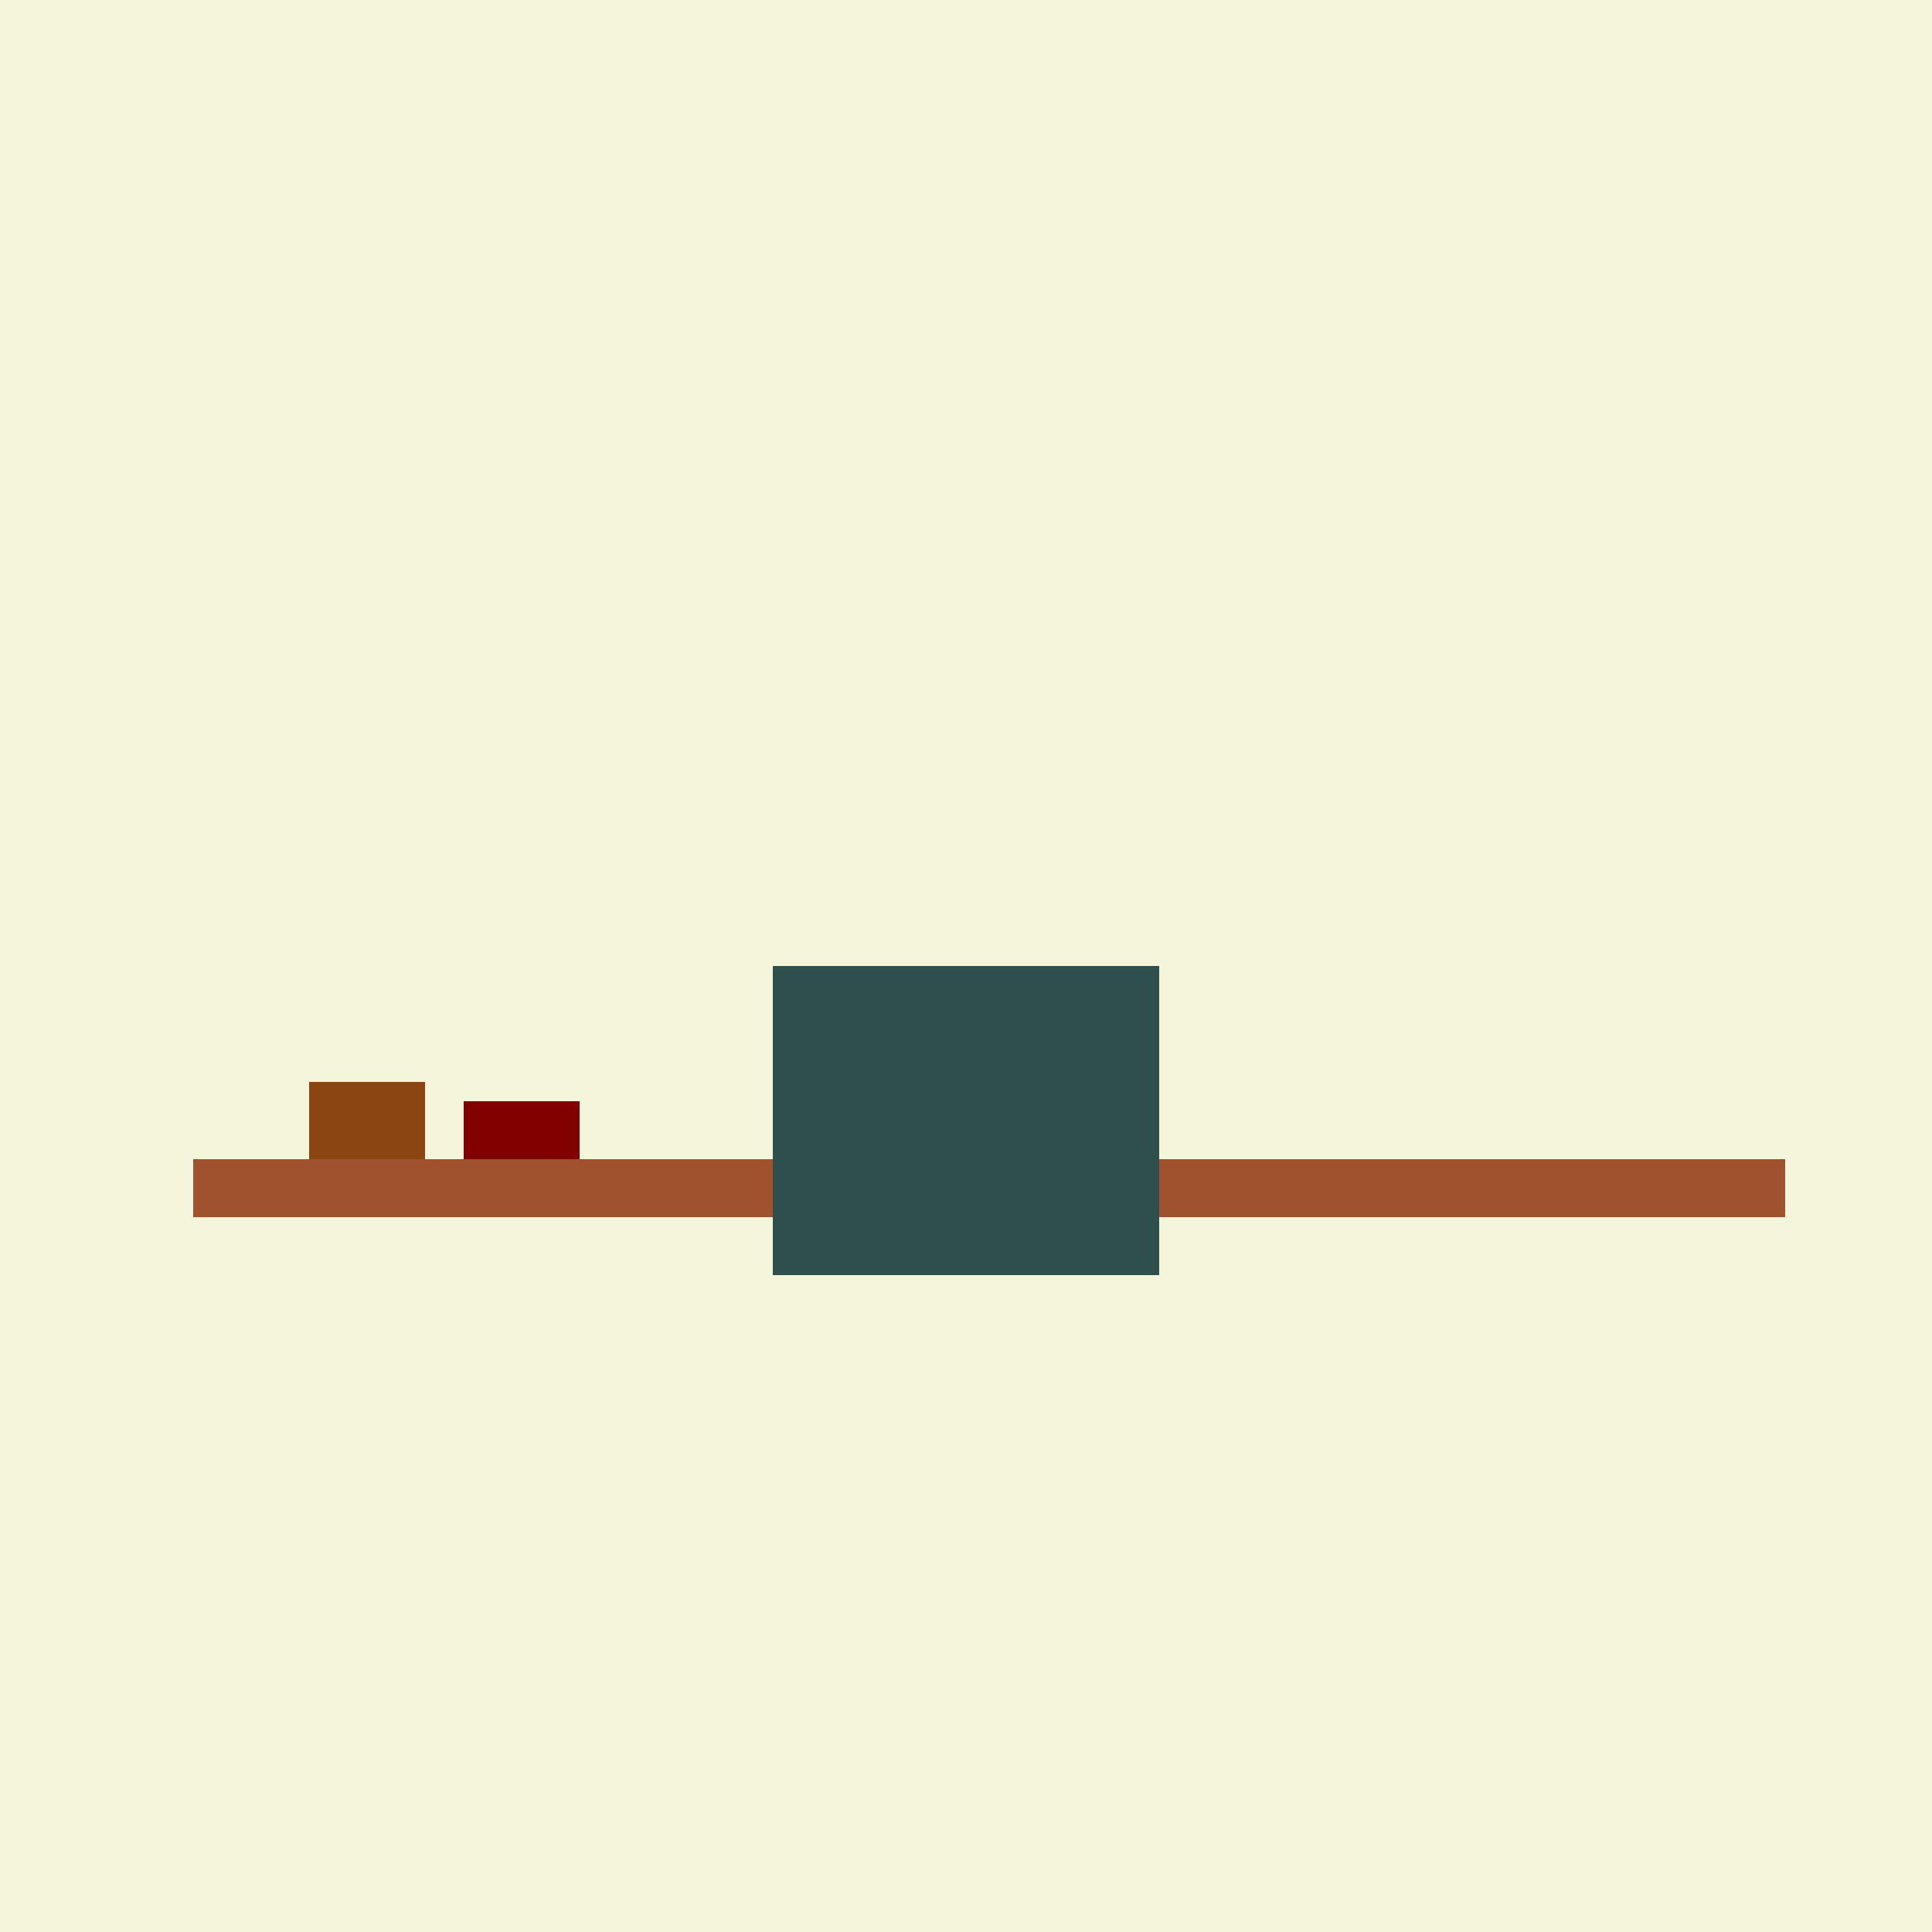
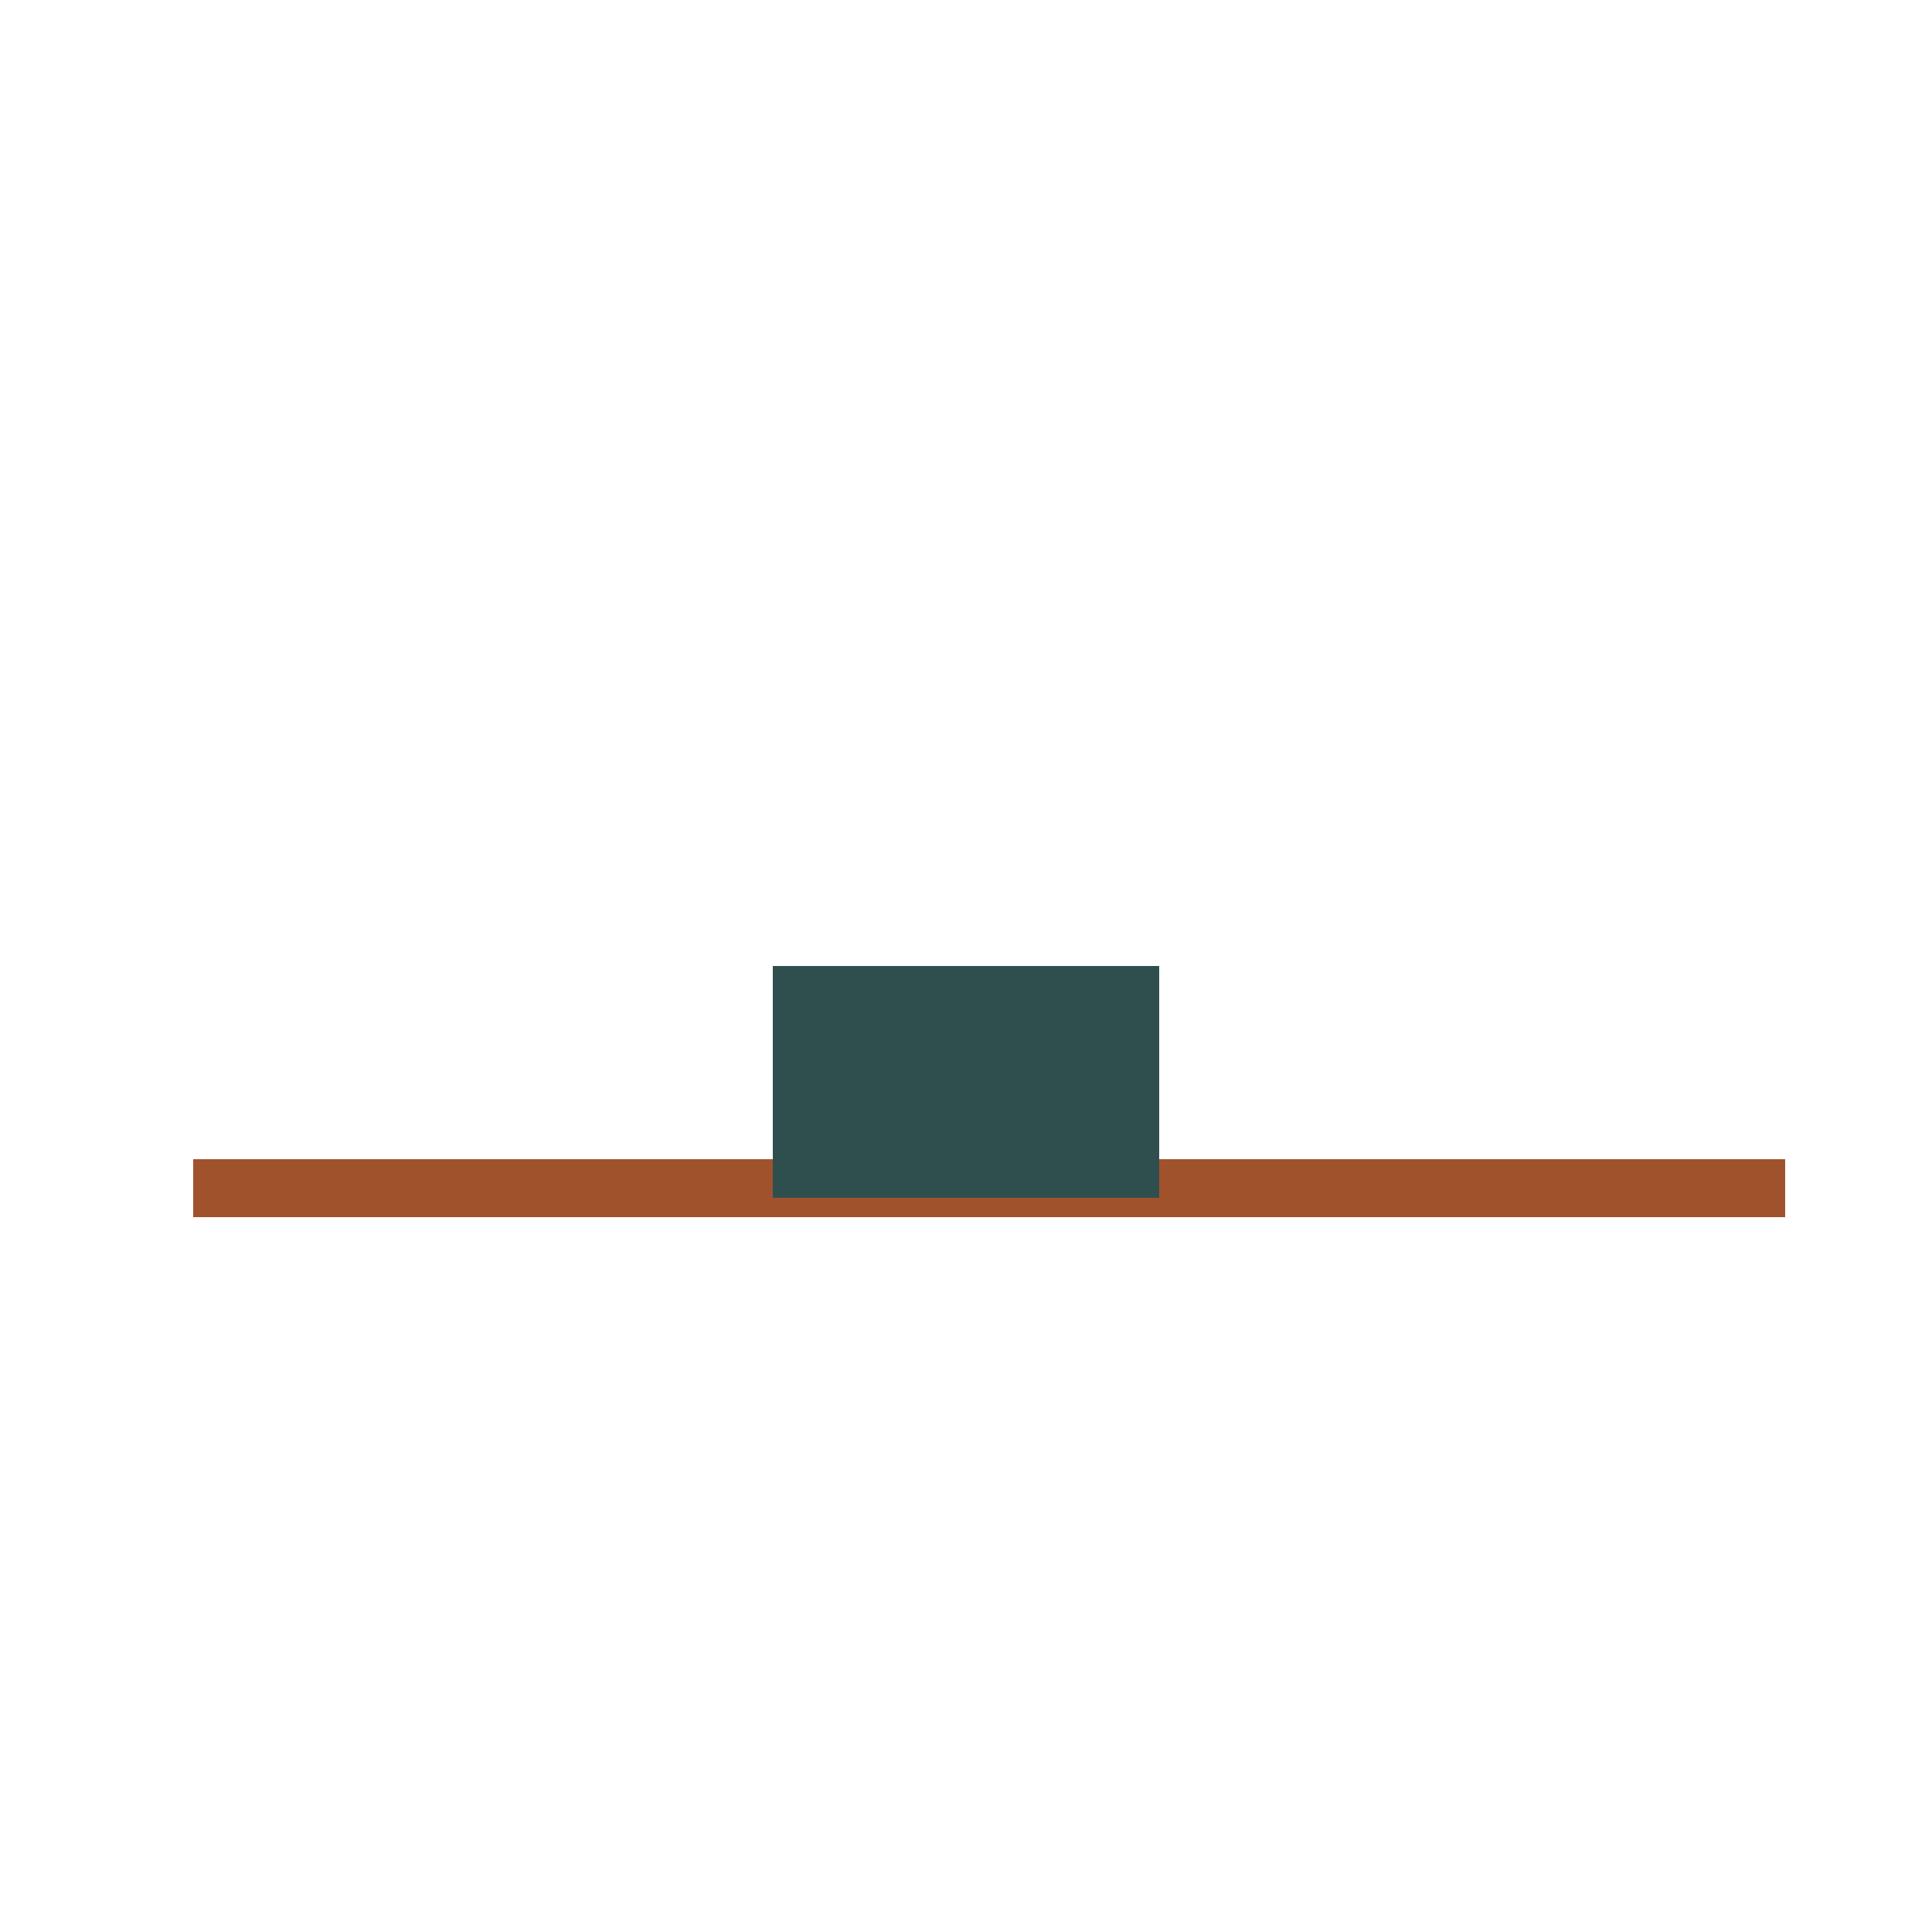
<svg xmlns="http://www.w3.org/2000/svg" width="500" height="500">
  <defs />
  <g>
-     <rect fill="#F5F5DC" stroke="none" x="0" y="0" width="512" height="512" />
    <rect fill="#A0522D" stroke="none" x="50" y="300" width="412" height="15" />
    <rect fill="#2F4F4F" stroke="none" x="200" y="250" width="100" height="60" />
-     <rect fill="#2F4F4F" stroke="none" x="200" y="310" width="100" height="20" />
-     <rect fill="#8B4513" stroke="none" x="80" y="280" width="30" height="20" />
-     <rect fill="#800000" stroke="none" x="120" y="285" width="30" height="15" />
-     <path fill="none" stroke="none" />
  </g>
</svg>